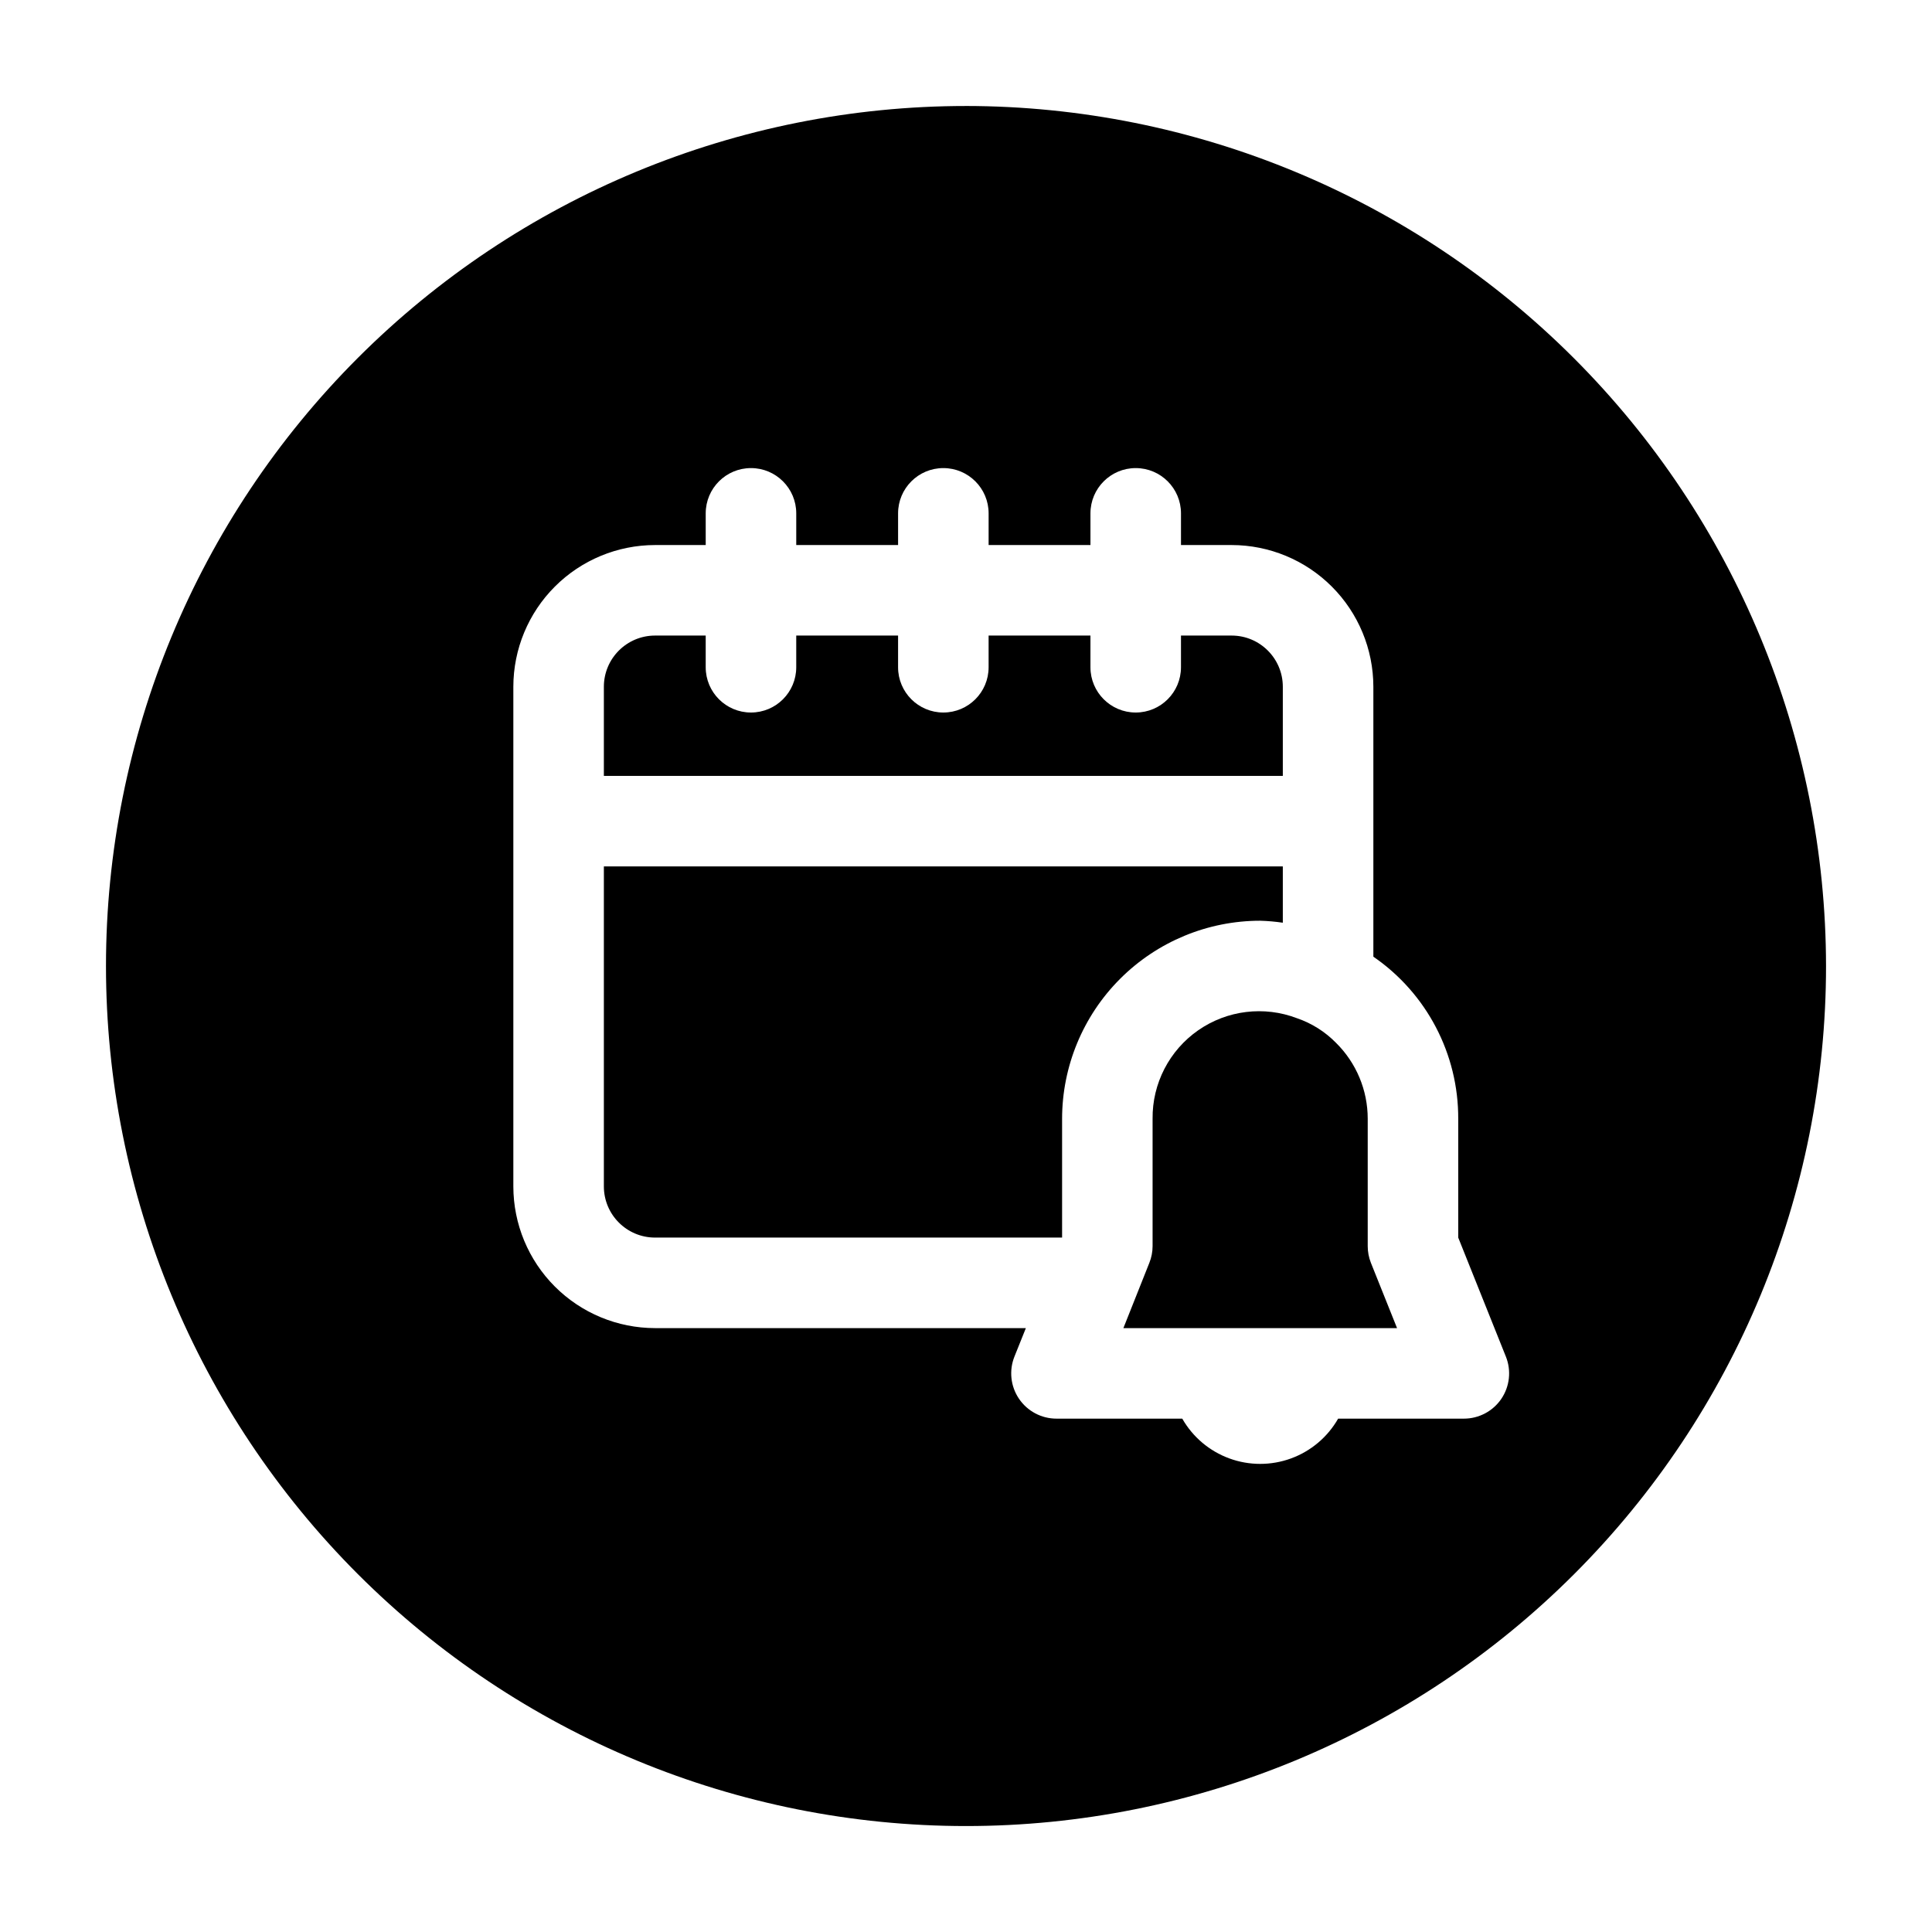
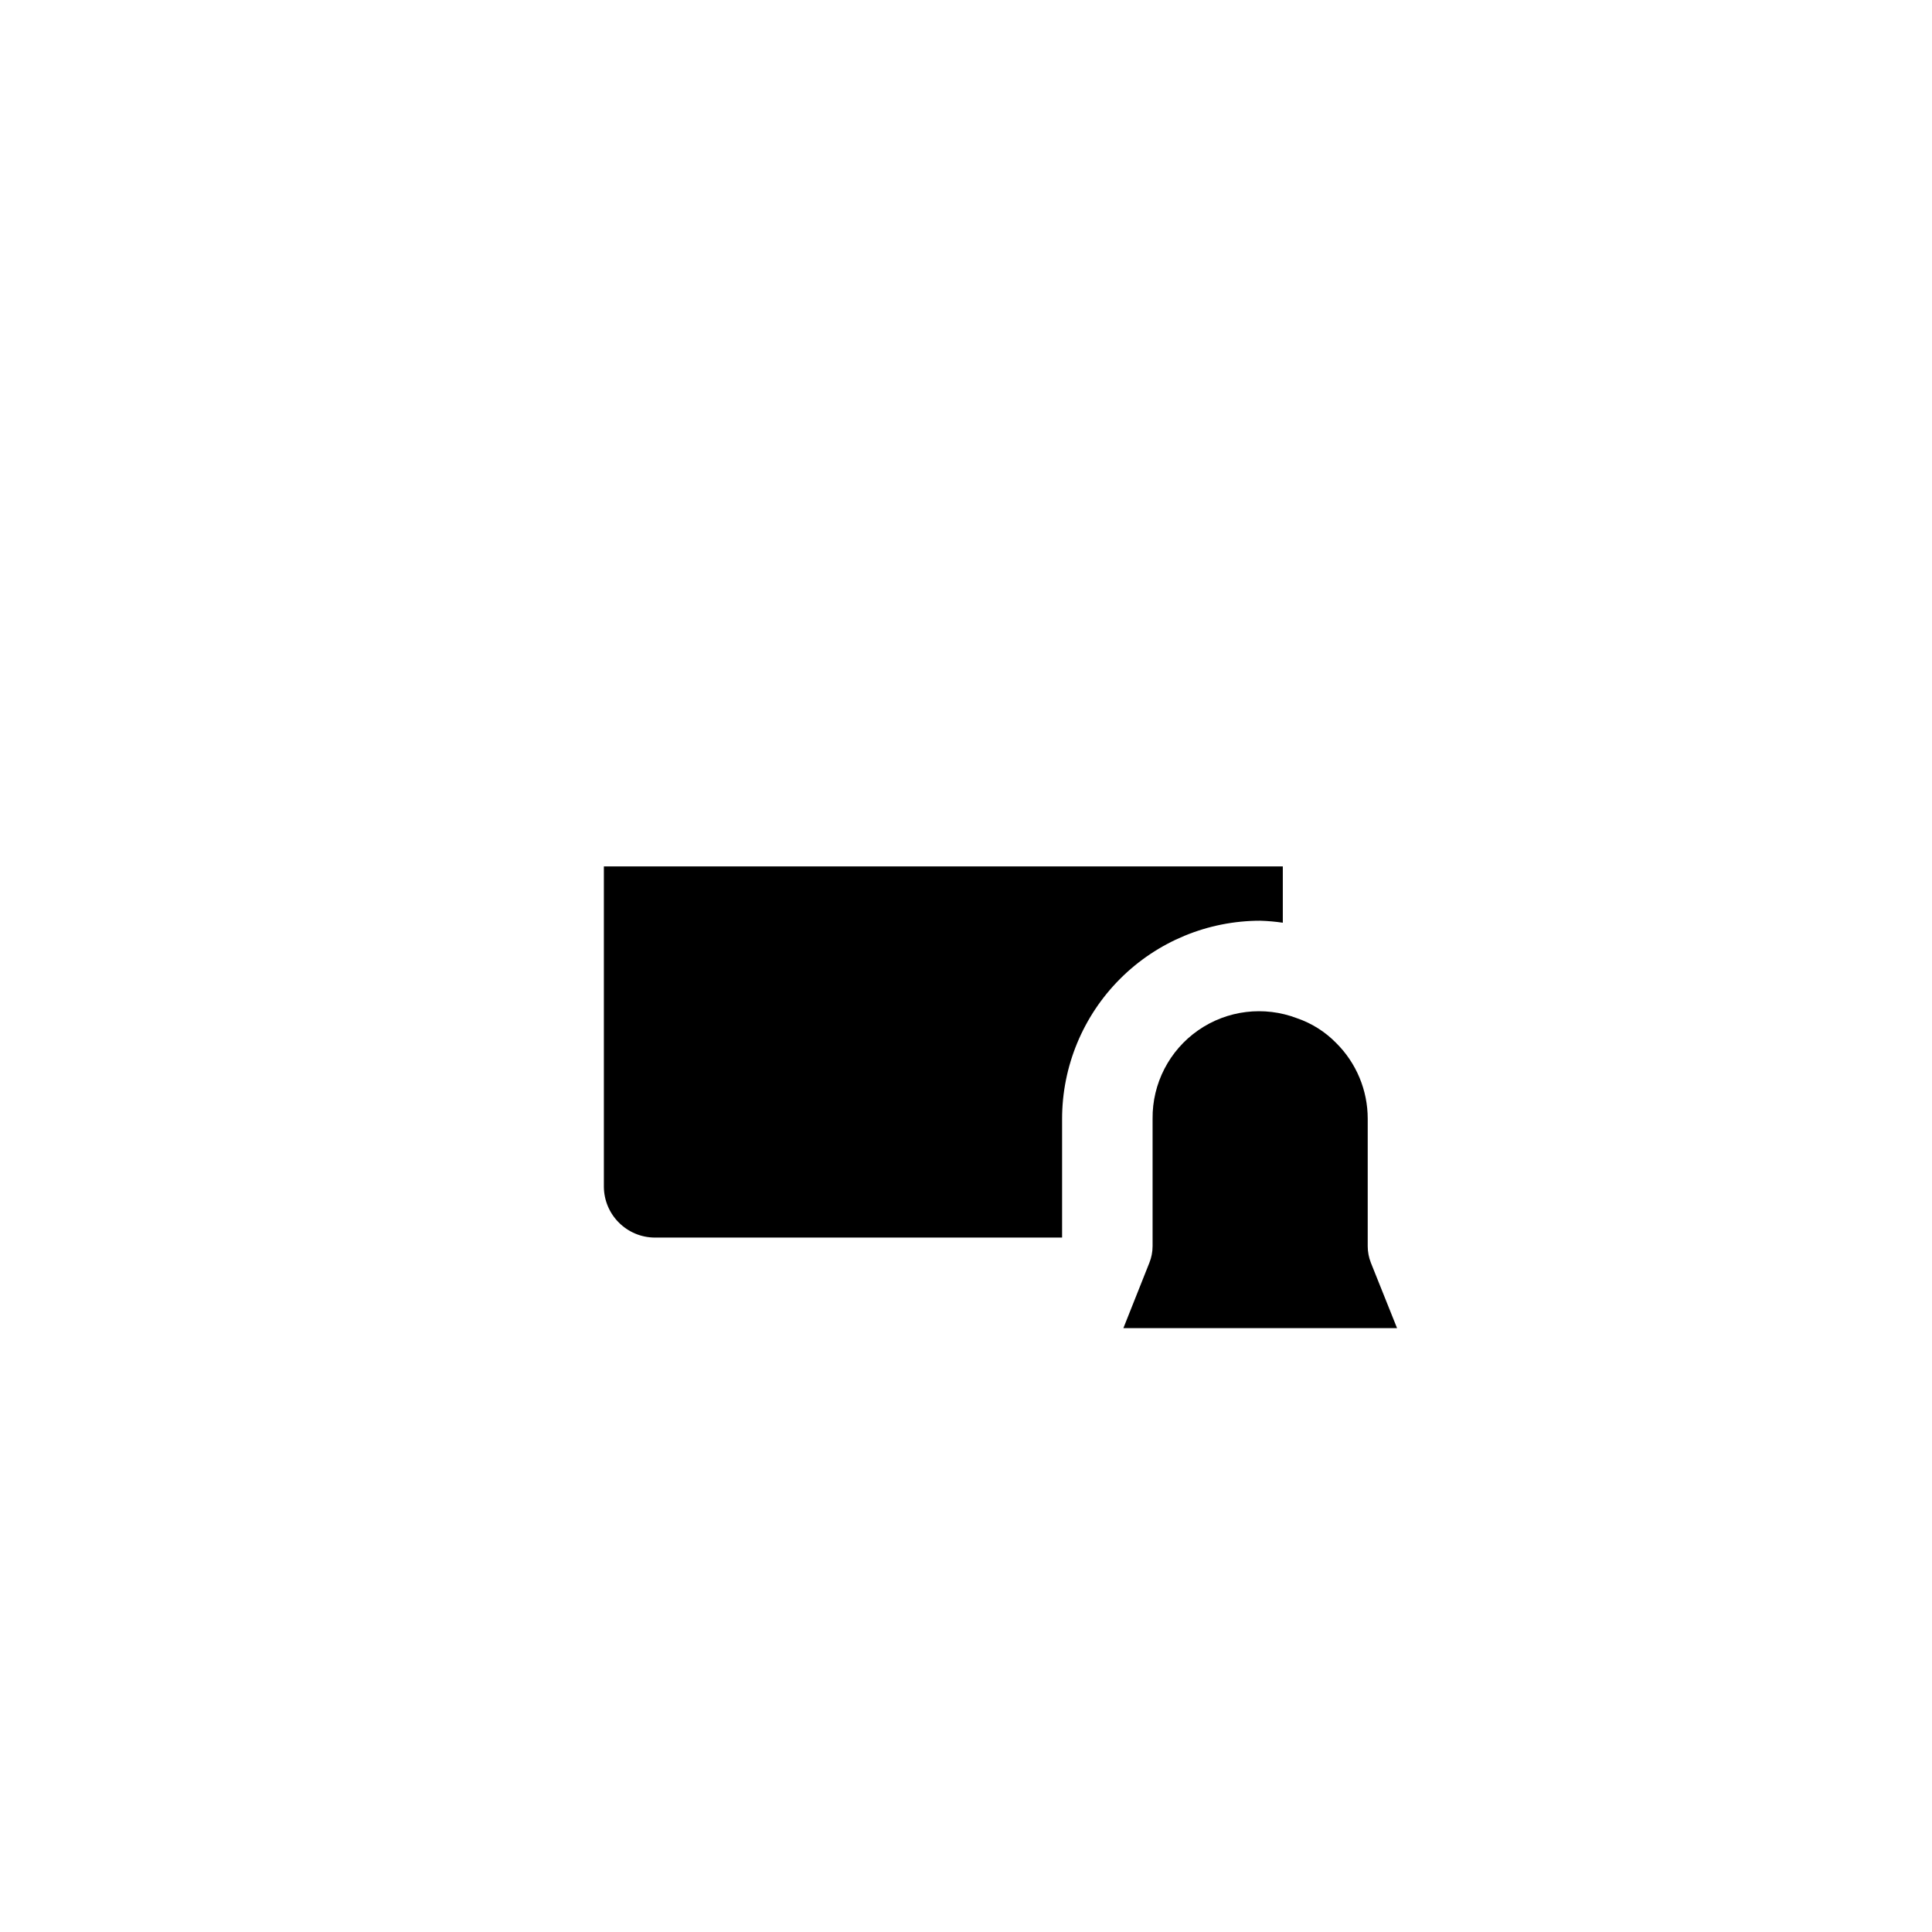
<svg xmlns="http://www.w3.org/2000/svg" fill="#000000" width="800px" height="800px" version="1.1" viewBox="144 144 512 512">
  <g>
    <path d="m483.96 388.53v-14.922h-179.93v84.809c0.008 7.481 6.07 13.547 13.555 13.555h107.88v-31.43c-0.004-13.93 5.527-27.289 15.371-37.141 9.848-9.855 23.203-15.395 37.133-15.398 2.008 0.059 4.012 0.234 5.996 0.527z" />
    <path d="m506.46 474.23v-33.742c0.004-7.559-3.019-14.805-8.395-20.117-2.891-2.953-6.43-5.191-10.34-6.527-8.723-3.336-18.527-2.141-26.191 3.195-7.66 5.332-12.188 14.113-12.086 23.449v33.742c0 1.523-0.293 3.035-0.863 4.449l-6.875 17.285h72.523l-6.922-17.285c-0.562-1.414-0.852-2.926-0.852-4.449z" />
-     <path d="m483.96 325.99c-0.004-7.484-6.07-13.551-13.555-13.559h-13.434v8.398c0 6.625-5.371 11.996-11.996 11.996s-11.996-5.371-11.996-11.996v-8.398h-26.988v8.398c0 6.625-5.371 11.996-11.996 11.996s-11.996-5.371-11.996-11.996v-8.398h-26.988v8.398c0 6.625-5.371 11.996-11.996 11.996s-11.996-5.371-11.996-11.996v-8.398h-13.434c-7.484 0.008-13.547 6.074-13.555 13.559v23.629h179.93z" />
-     <path d="m400 172.09c-60.449 0-118.42 24.012-161.16 66.754-42.742 42.742-66.754 100.71-66.754 161.16 0 60.445 24.012 118.41 66.754 161.16 42.742 42.742 100.71 66.758 161.16 66.758 60.445 0 118.41-24.016 161.16-66.758s66.758-100.71 66.758-161.16c-0.07-60.426-24.102-118.36-66.828-161.09-42.73-42.73-100.66-66.762-161.09-66.828zm141.88 342.6c-2.234 3.293-5.953 5.266-9.934 5.266h-33.324c-2.785 4.879-7.207 8.613-12.484 10.543-5.277 1.93-11.066 1.93-16.344 0-5.273-1.93-9.699-5.664-12.484-10.543h-33.324c-3.981 0.004-7.707-1.973-9.941-5.269s-2.684-7.492-1.203-11.188l3.023-7.535h-98.277c-9.953-0.008-19.5-3.969-26.539-11.008-7.039-7.039-10.996-16.582-11.008-26.535v-132.43c0.012-9.957 3.969-19.5 11.008-26.539 7.039-7.039 16.586-11 26.539-11.008h13.434v-8.398c0-6.625 5.371-11.996 11.996-11.996s11.996 5.371 11.996 11.996v8.398h26.988v-8.398c0-6.625 5.371-11.996 11.996-11.996s11.996 5.371 11.996 11.996v8.398h26.988v-8.398c0-6.625 5.371-11.996 11.996-11.996s11.996 5.371 11.996 11.996v8.398h13.434c9.957 0.008 19.5 3.969 26.539 11.008 7.039 7.039 11 16.582 11.008 26.539v71.539c14.137 9.723 22.555 25.801 22.492 42.957v31.488l12.645 31.586v-0.004c1.457 3.684 1.004 7.848-1.211 11.133z" />
  </g>
</svg>